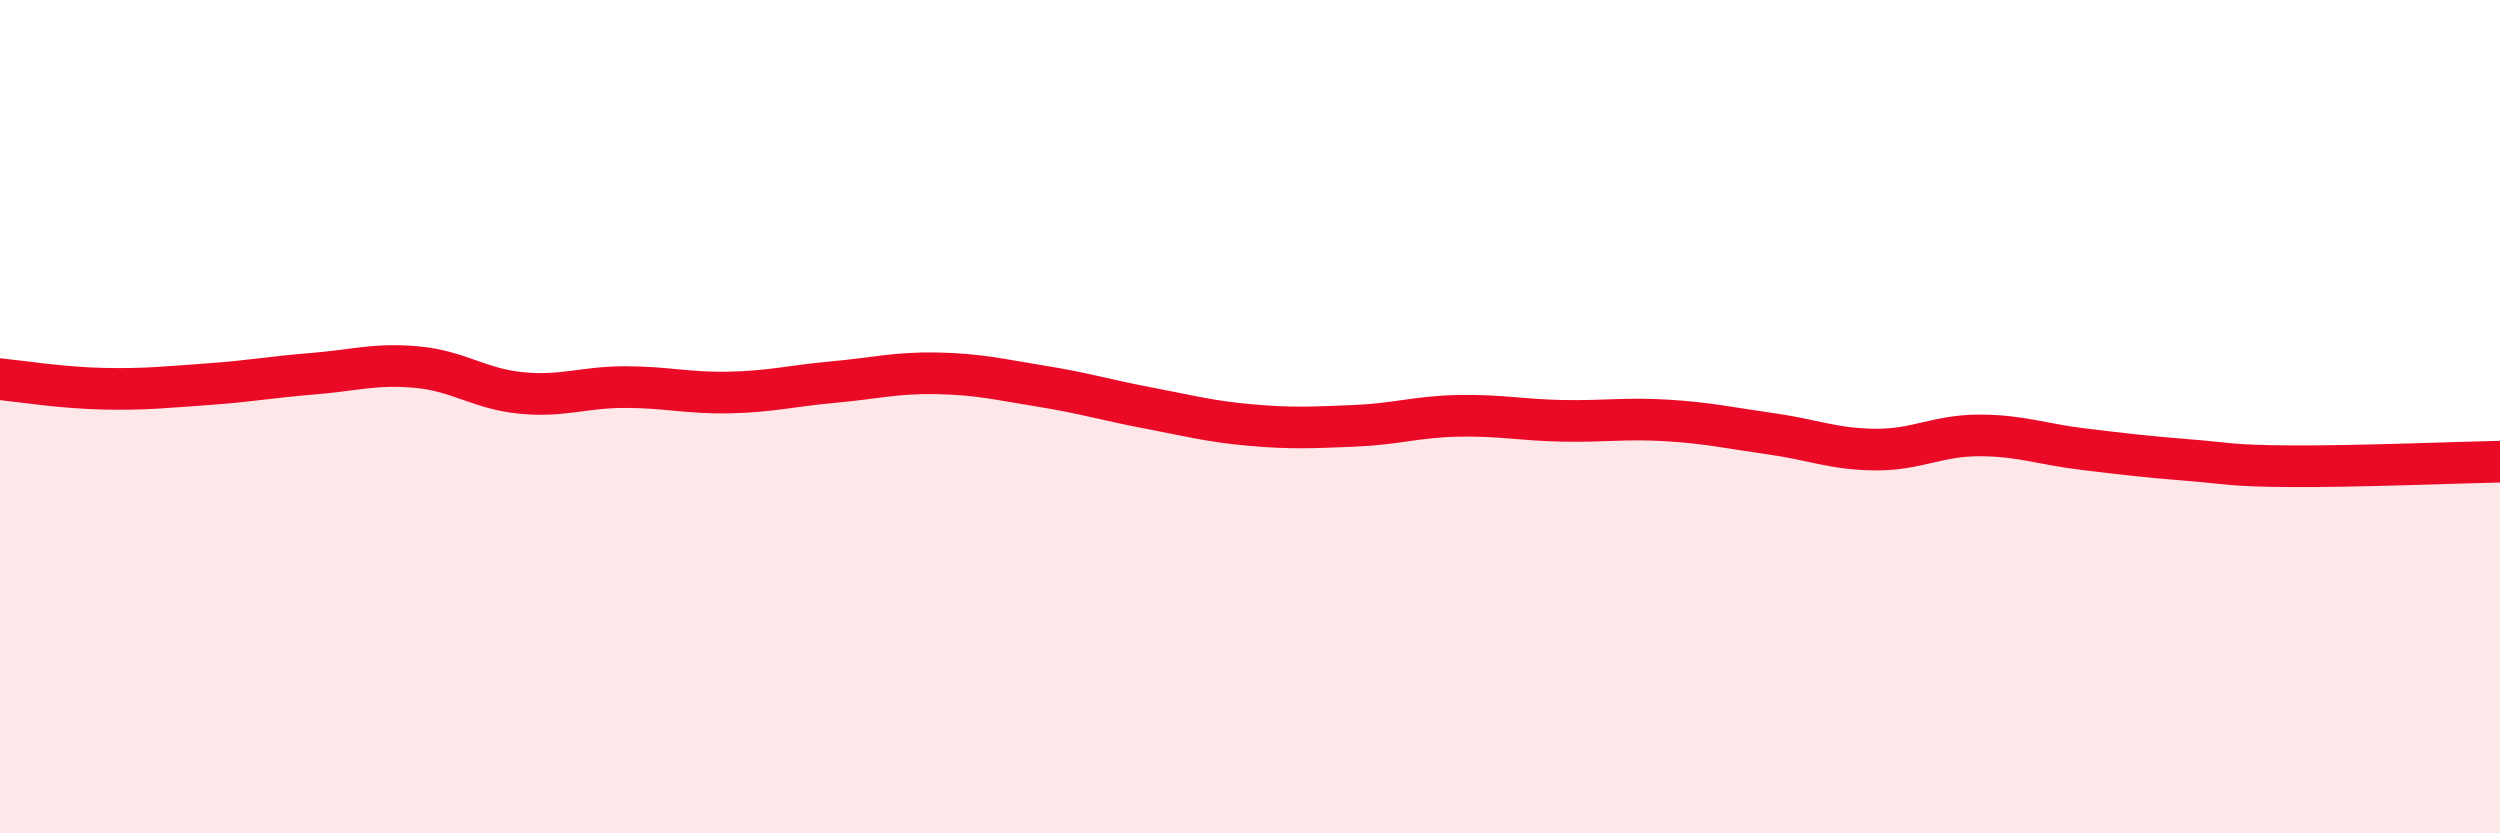
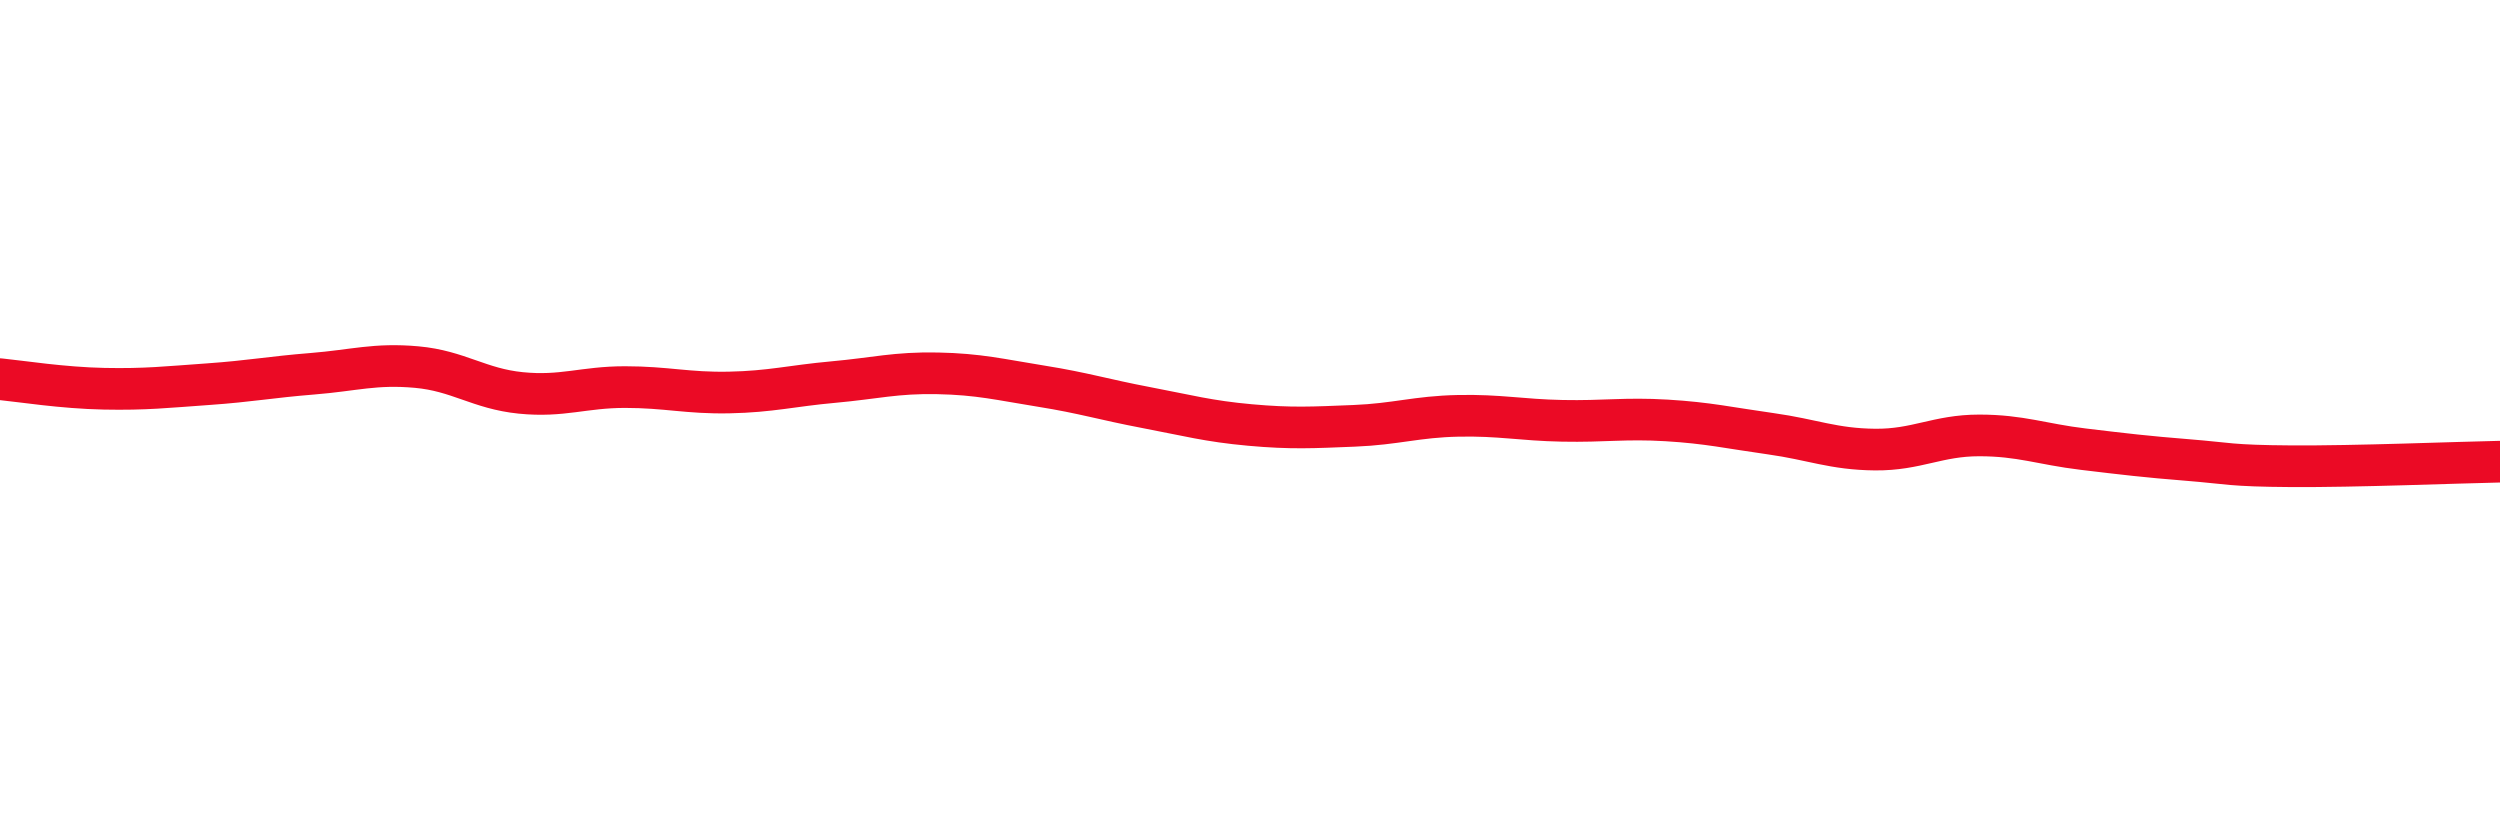
<svg xmlns="http://www.w3.org/2000/svg" width="60" height="20" viewBox="0 0 60 20">
-   <path d="M 0,9.1 C 0.5,9.15 1.5,9.31 2.5,9.33 C 3.5,9.35 4,9.29 5,9.22 C 6,9.15 6.5,9.05 7.5,8.97 C 8.5,8.89 9,8.72 10,8.81 C 11,8.9 11.5,9.33 12.5,9.43 C 13.5,9.53 14,9.29 15,9.29 C 16,9.29 16.5,9.44 17.5,9.42 C 18.5,9.4 19,9.26 20,9.17 C 21,9.08 21.5,8.94 22.5,8.96 C 23.5,8.98 24,9.11 25,9.27 C 26,9.43 26.5,9.59 27.5,9.78 C 28.5,9.97 29,10.11 30,10.2 C 31,10.29 31.5,10.26 32.5,10.22 C 33.5,10.18 34,10 35,9.98 C 36,9.96 36.5,10.08 37.5,10.1 C 38.5,10.12 39,10.03 40,10.09 C 41,10.15 41.5,10.27 42.5,10.41 C 43.5,10.55 44,10.78 45,10.79 C 46,10.8 46.5,10.45 47.5,10.45 C 48.5,10.45 49,10.66 50,10.78 C 51,10.9 51.5,10.96 52.5,11.04 C 53.5,11.12 53.5,11.18 55,11.19 C 56.5,11.2 59,11.1 60,11.08L60 20L0 20Z" fill="#EB0A25" opacity="0.1" stroke-linecap="round" stroke-linejoin="round" />
  <path d="M 0,9.1 C 0.5,9.15 1.5,9.31 2.5,9.33 C 3.5,9.35 4,9.29 5,9.22 C 6,9.15 6.5,9.05 7.5,8.97 C 8.5,8.89 9,8.72 10,8.81 C 11,8.9 11.5,9.33 12.5,9.43 C 13.5,9.53 14,9.29 15,9.29 C 16,9.29 16.5,9.44 17.5,9.42 C 18.5,9.4 19,9.26 20,9.17 C 21,9.08 21.5,8.94 22.5,8.96 C 23.5,8.98 24,9.11 25,9.27 C 26,9.43 26.5,9.59 27.5,9.78 C 28.5,9.97 29,10.11 30,10.2 C 31,10.29 31.5,10.26 32.5,10.22 C 33.5,10.18 34,10 35,9.98 C 36,9.96 36.5,10.08 37.5,10.1 C 38.5,10.12 39,10.03 40,10.09 C 41,10.15 41.5,10.27 42.5,10.41 C 43.5,10.55 44,10.78 45,10.79 C 46,10.8 46.5,10.45 47.5,10.45 C 48.5,10.45 49,10.66 50,10.78 C 51,10.9 51.5,10.96 52.5,11.04 C 53.5,11.12 53.5,11.18 55,11.19 C 56.5,11.2 59,11.1 60,11.08" stroke="#EB0A25" stroke-width="1" fill="none" stroke-linecap="round" stroke-linejoin="round" />
</svg>